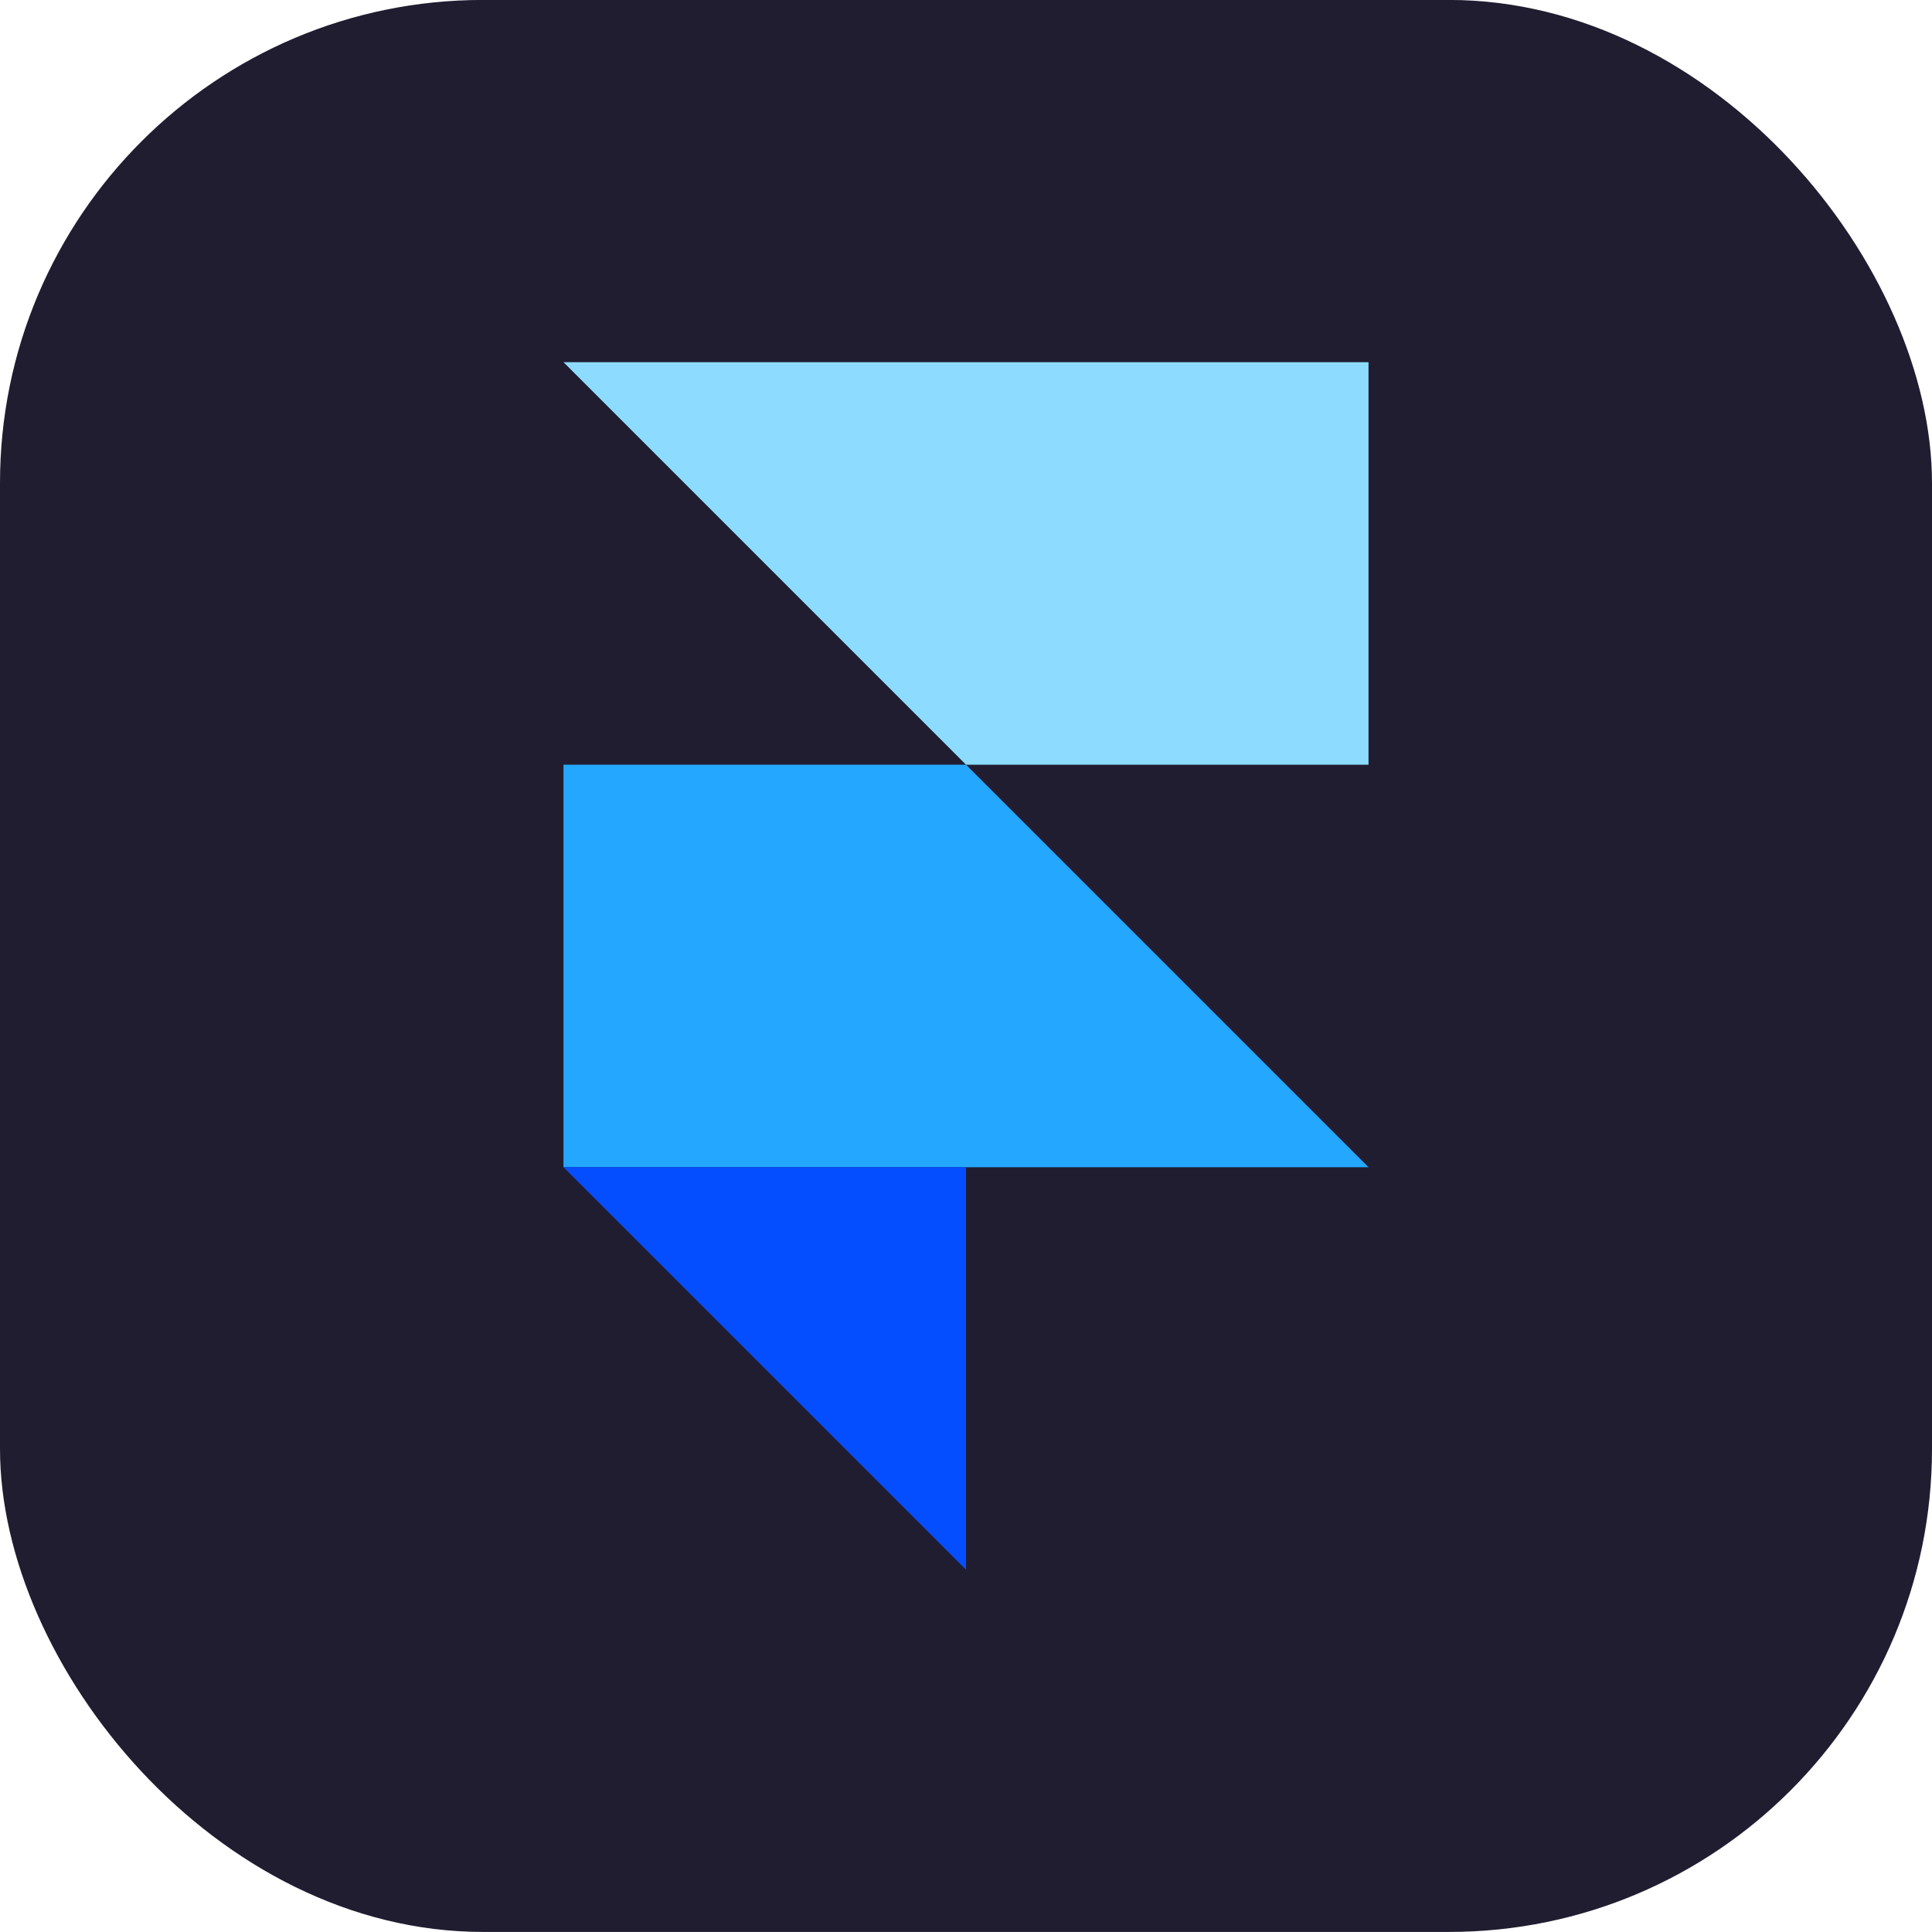
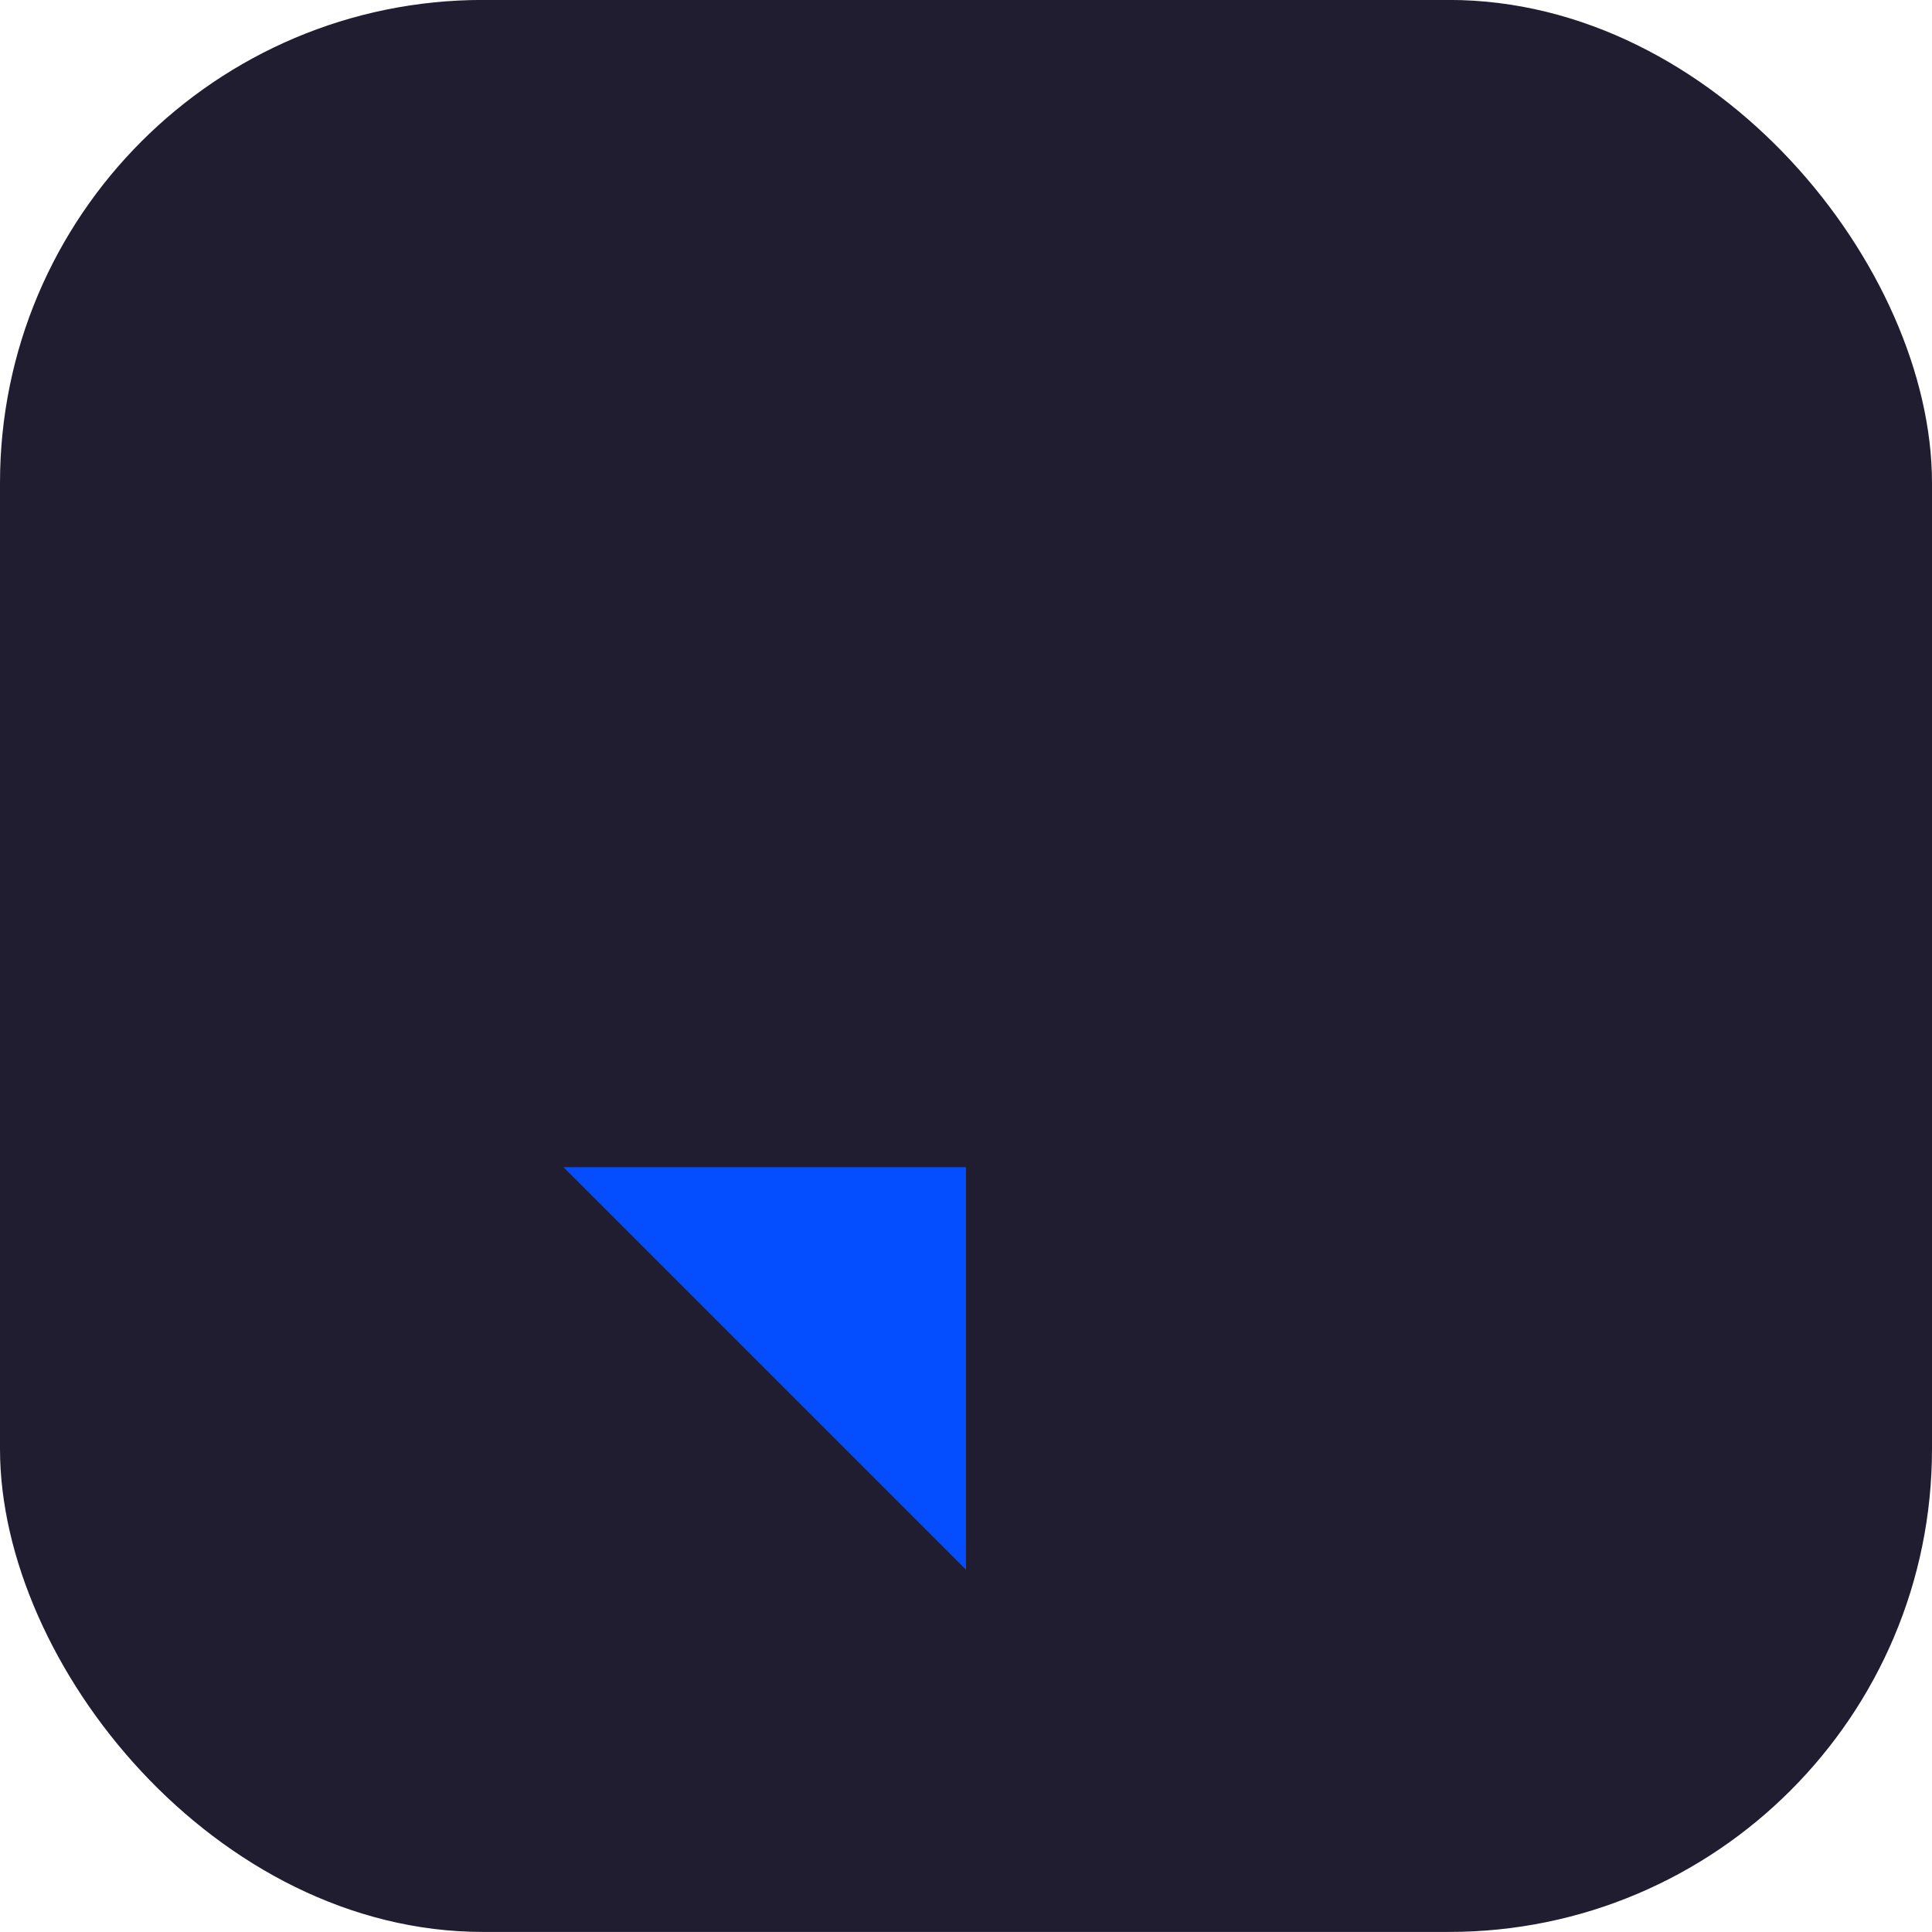
<svg xmlns="http://www.w3.org/2000/svg" width="32" height="32" viewBox="0 0 32 32" fill="none">
  <g clip-path="url(#clip0_1326_55713)">
    <rect y="-0.001" width="32" height="32" rx="8" fill="#201D31" />
-     <path d="M22.667 19.333H9.333V12.666H16L22.667 19.333Z" fill="#24A8FF" />
-     <path d="M22.667 5.999H9.333L16 12.666H22.667V5.999Z" fill="#8DDCFF" />
-     <path d="M16 19.332V25.999L9.333 19.332H16Z" fill="#054EFF" />
+     <path d="M16 19.332V25.999L9.333 19.332H16" fill="#054EFF" />
  </g>
  <defs>
    <clipPath id="clip0_1326_55713">
      <rect width="32" height="32" fill="white" transform="translate(0 -0.001)" />
    </clipPath>
  </defs>
</svg>